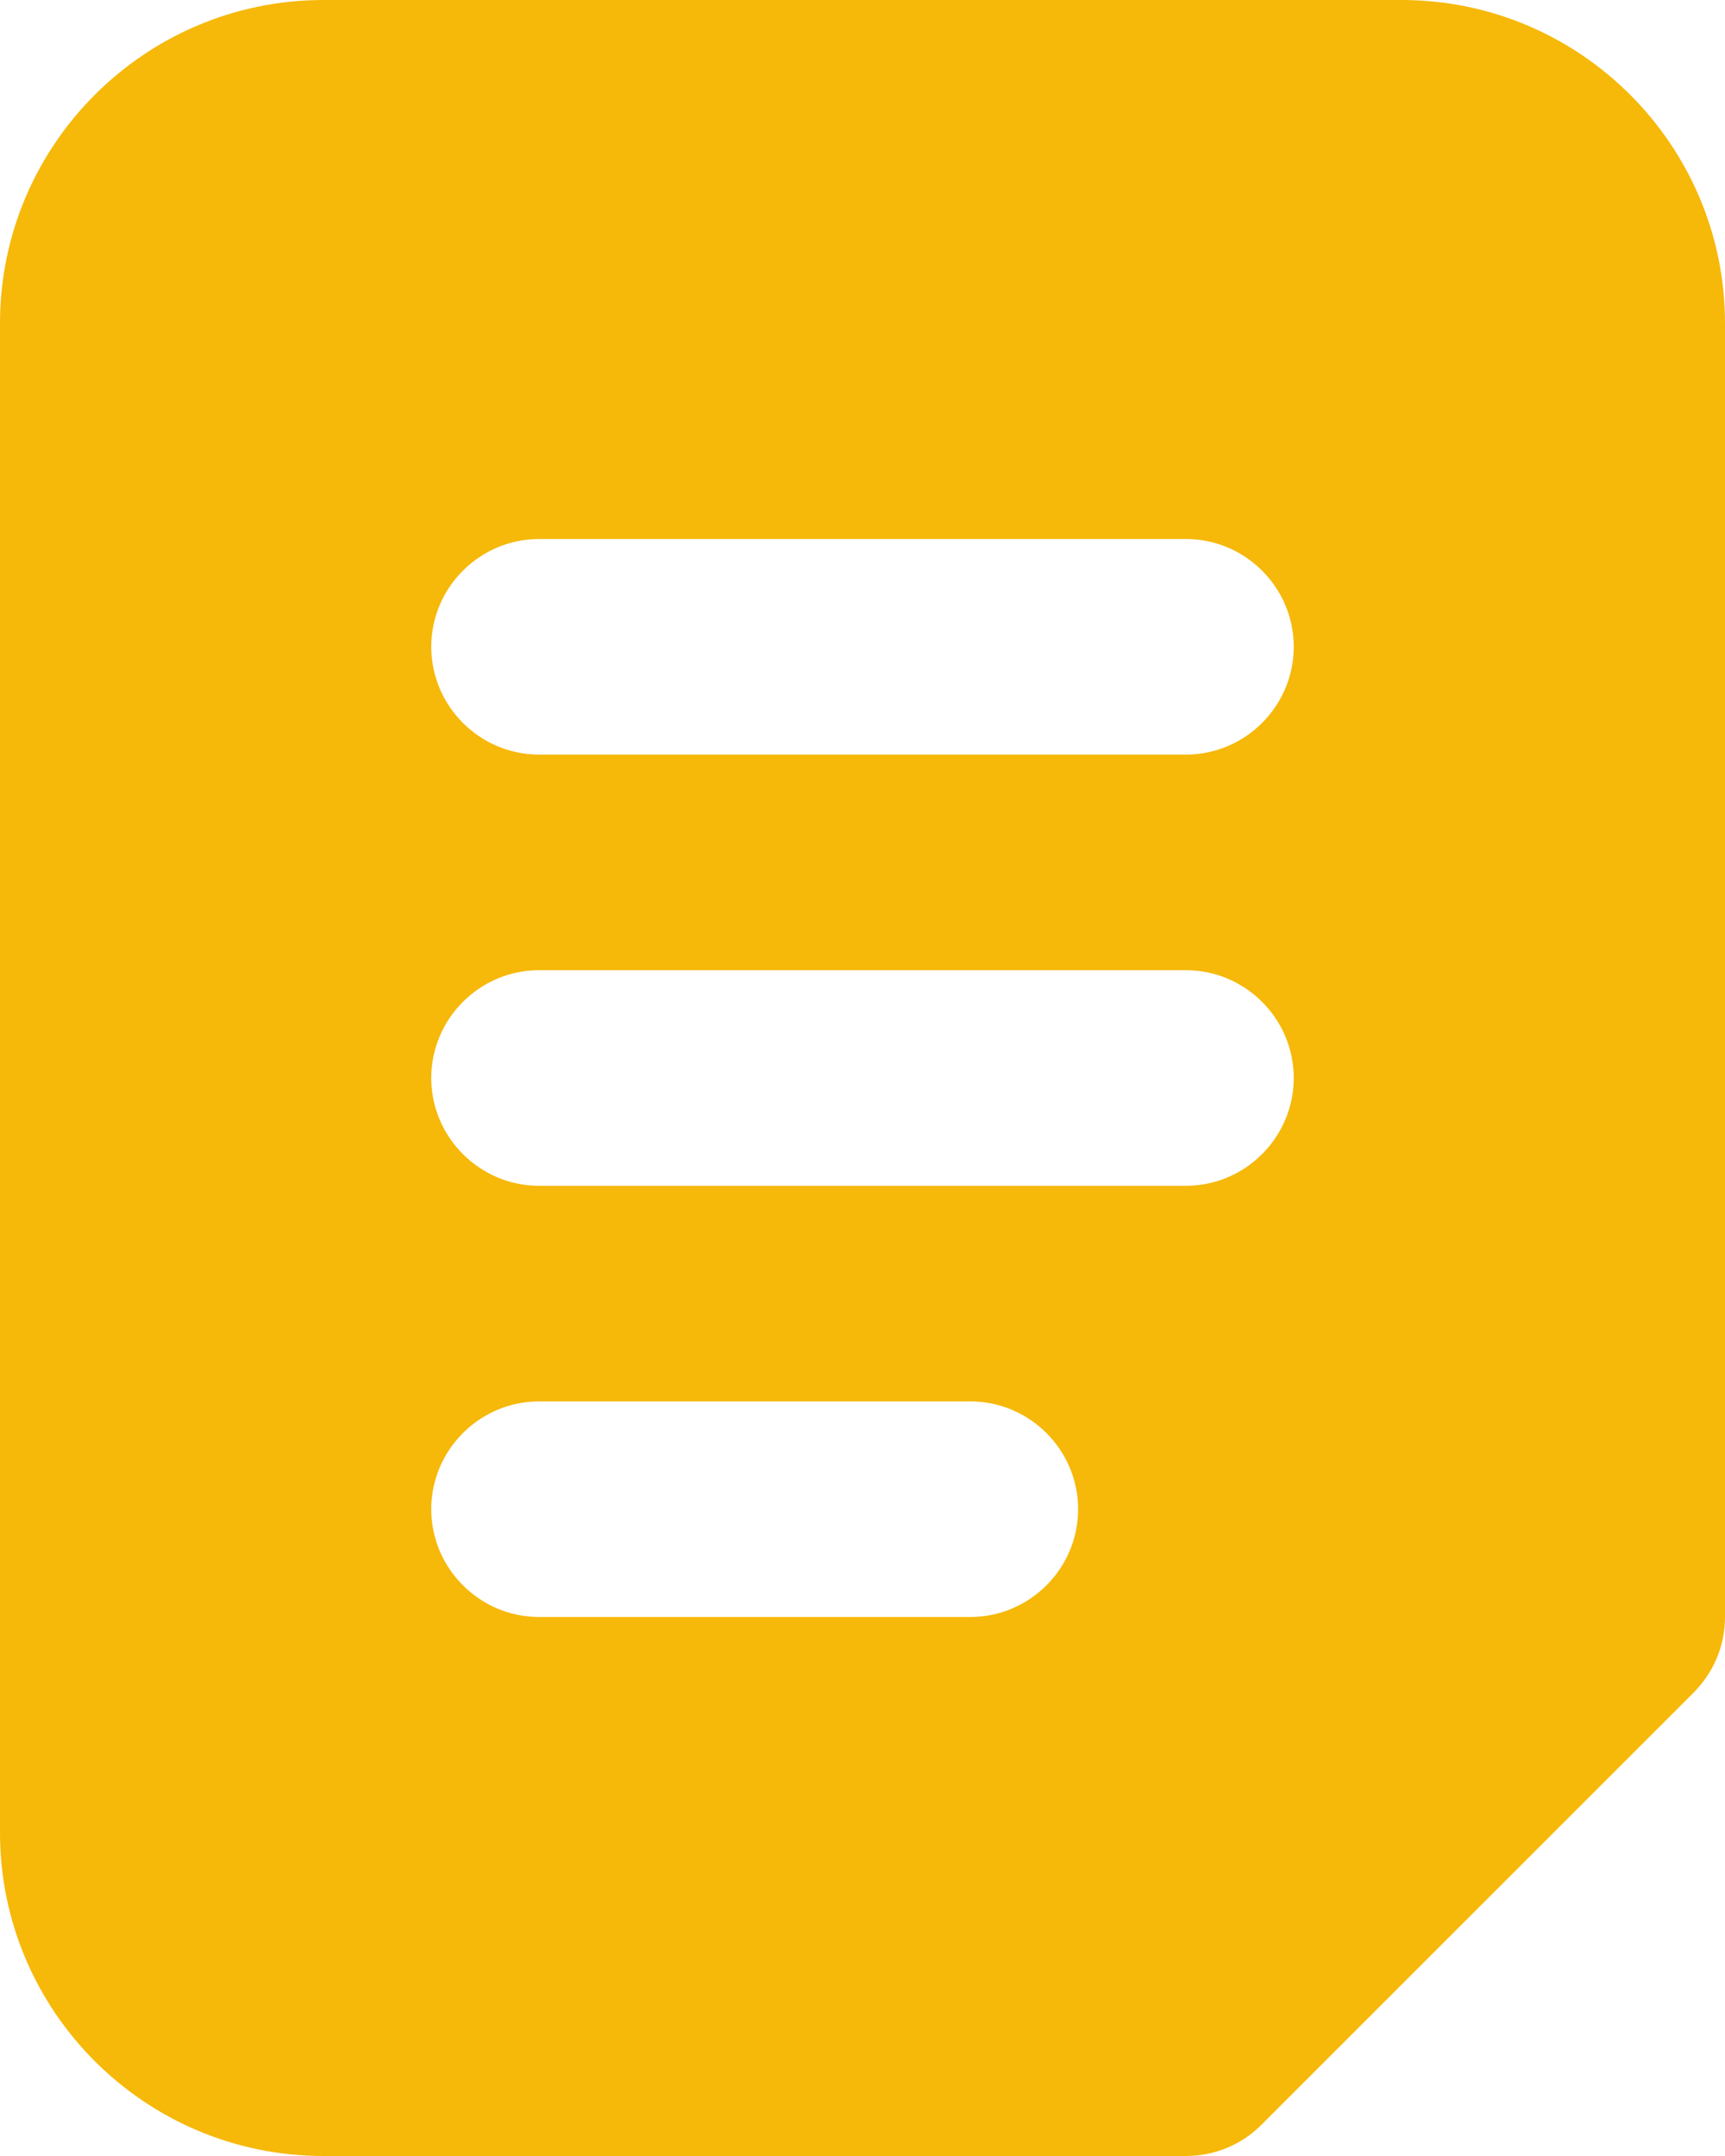
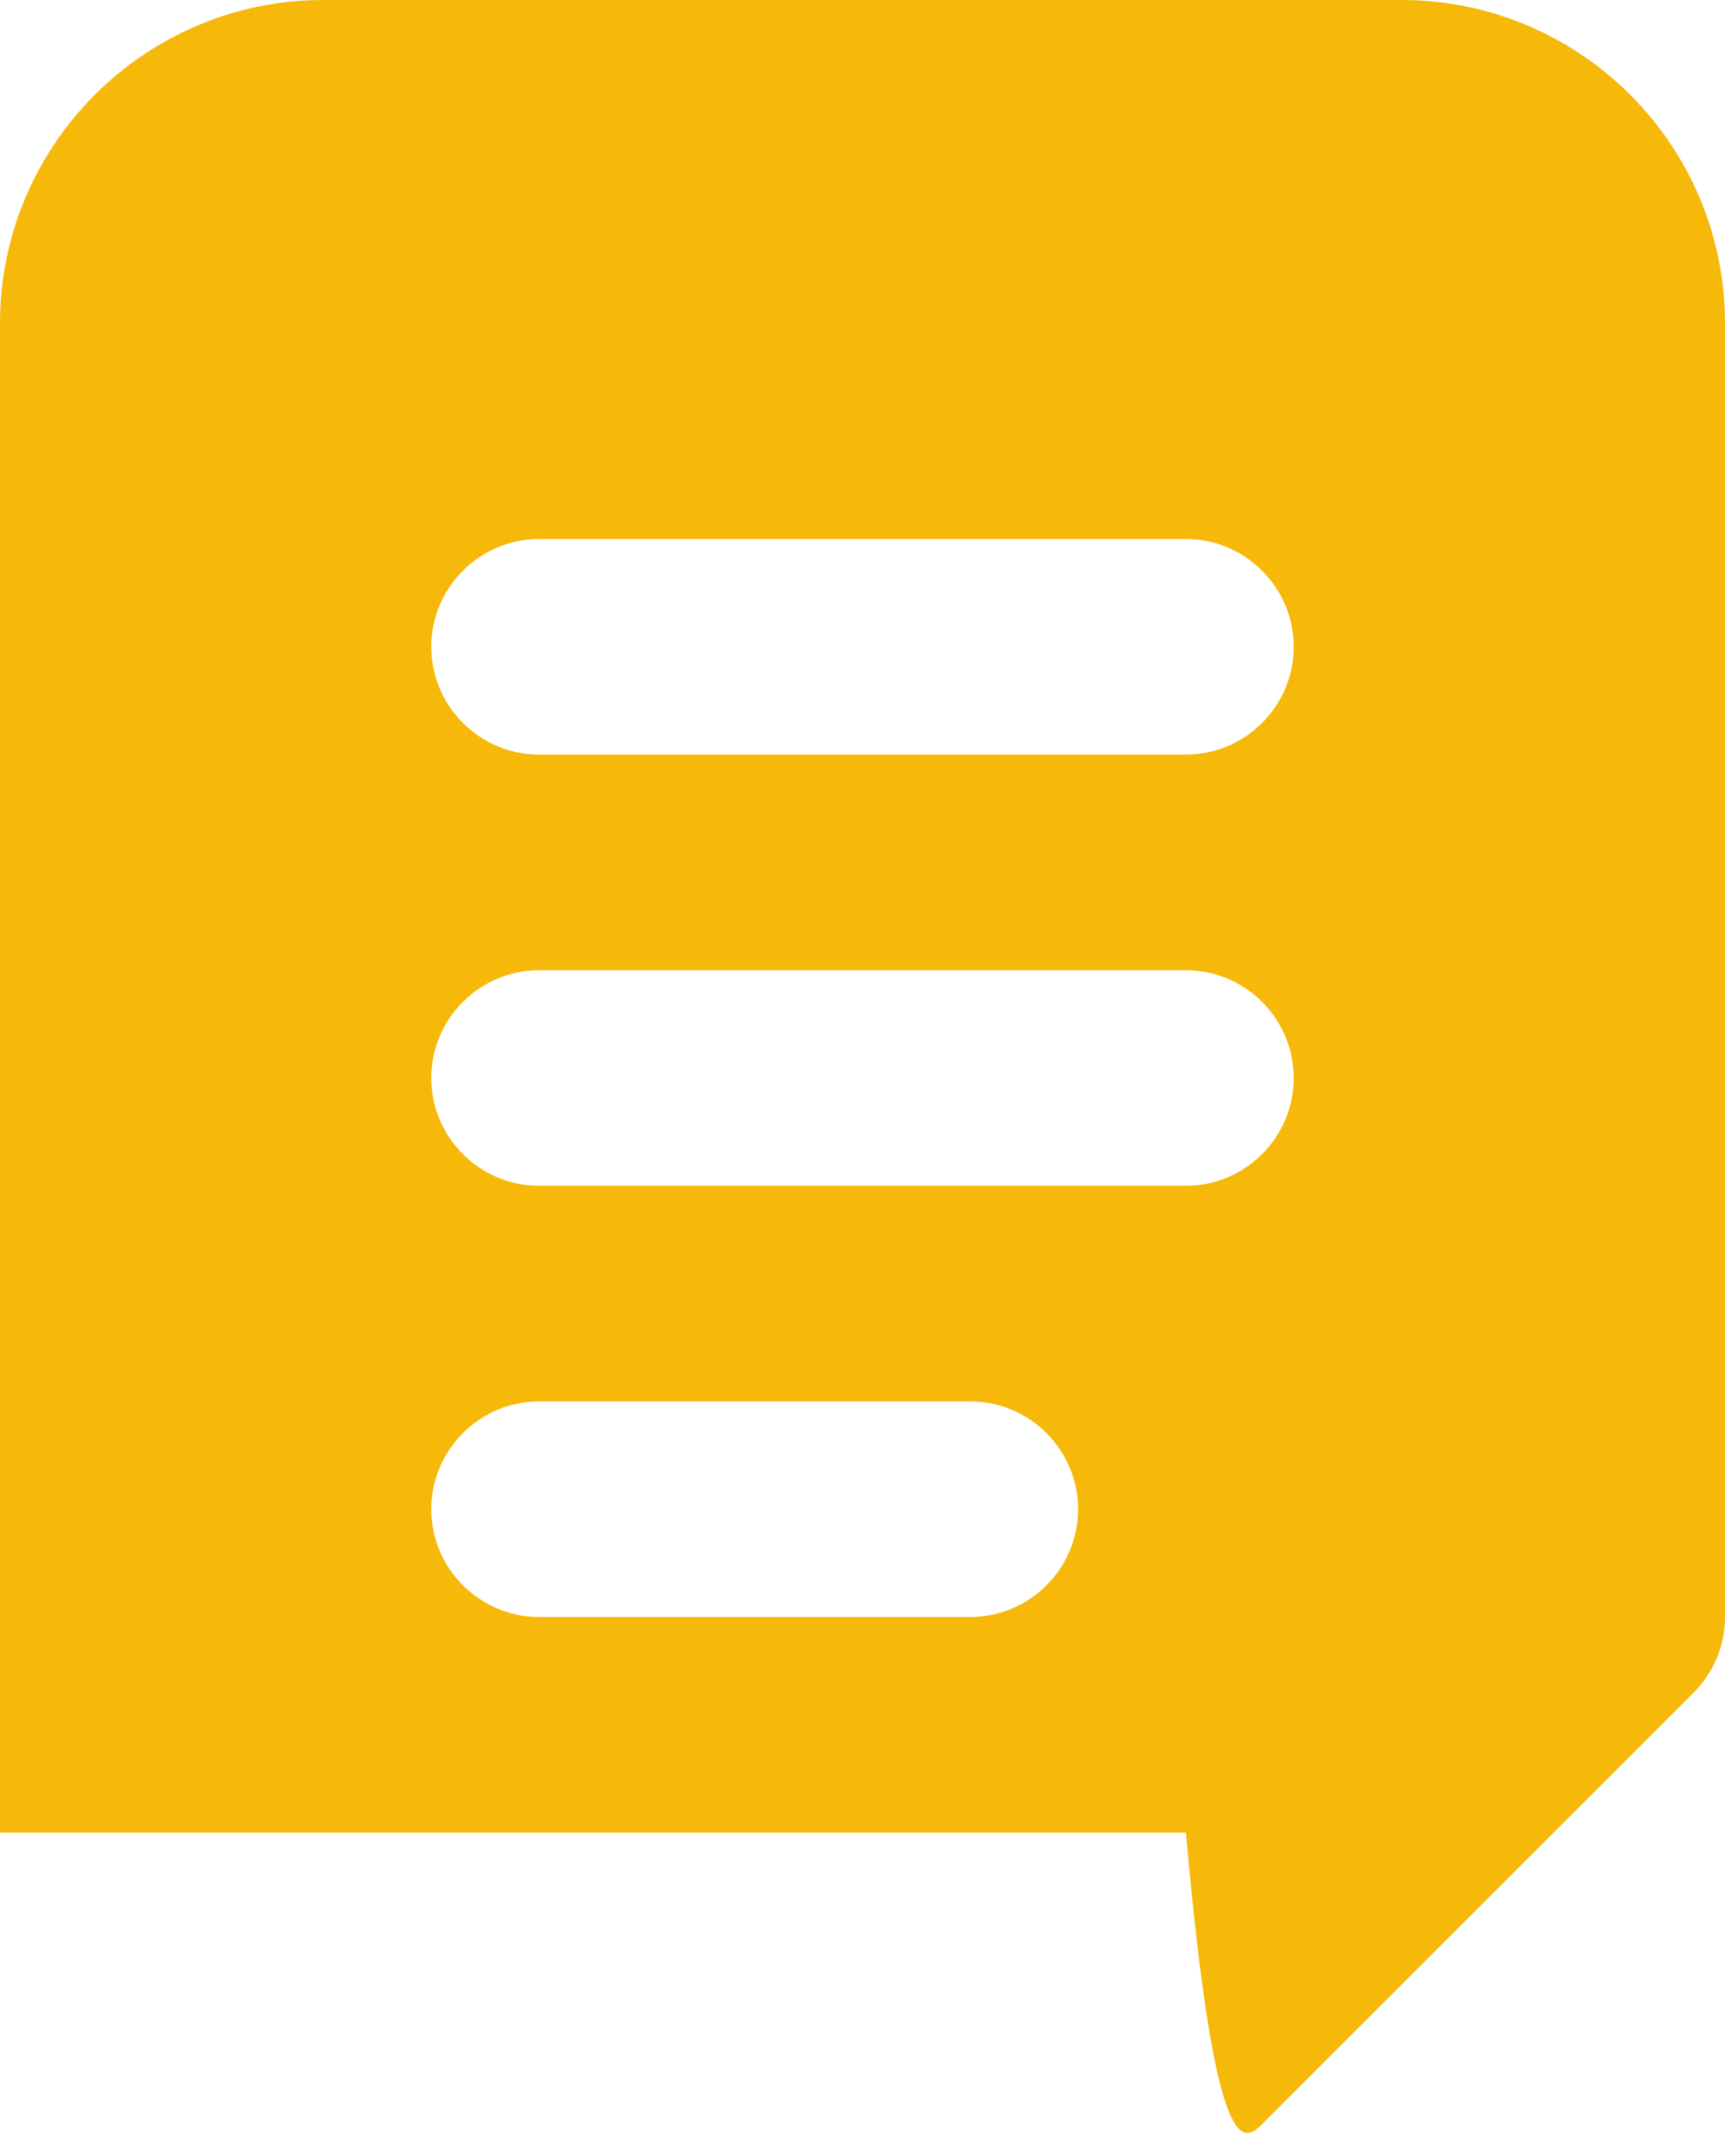
<svg xmlns="http://www.w3.org/2000/svg" width="24" height="30" viewBox="0 0 24 30" fill="none">
-   <path d="M19.5 0H4.5C2.018 0 0 2.018 0 4.5V25.5C0 27.983 2.018 30 4.5 30H16.5C16.898 30 17.28 29.843 17.558 29.558L23.558 23.558C23.843 23.273 24 22.898 24 22.5V4.5C24 2.018 21.983 0 19.5 0ZM13.5 22.5H7.5C6.675 22.5 6 21.825 6 21C6 20.175 6.675 19.5 7.5 19.5H13.5C14.325 19.5 15 20.175 15 21C15 21.825 14.325 22.5 13.5 22.5ZM16.5 16.5H7.5C6.675 16.5 6 15.825 6 15C6 14.175 6.675 13.5 7.5 13.5H16.5C17.325 13.5 18 14.175 18 15C18 15.825 17.325 16.5 16.5 16.5ZM16.5 10.5H7.5C6.675 10.5 6 9.825 6 9C6 8.175 6.675 7.5 7.5 7.5H16.5C17.325 7.5 18 8.175 18 9C18 9.825 17.325 10.5 16.5 10.5Z" fill="#F6B809" />
+   <path d="M19.5 0H4.5C2.018 0 0 2.018 0 4.5V25.5H16.5C16.898 30 17.28 29.843 17.558 29.558L23.558 23.558C23.843 23.273 24 22.898 24 22.5V4.5C24 2.018 21.983 0 19.5 0ZM13.5 22.5H7.5C6.675 22.5 6 21.825 6 21C6 20.175 6.675 19.5 7.5 19.5H13.5C14.325 19.5 15 20.175 15 21C15 21.825 14.325 22.5 13.5 22.5ZM16.5 16.5H7.5C6.675 16.5 6 15.825 6 15C6 14.175 6.675 13.5 7.5 13.5H16.5C17.325 13.5 18 14.175 18 15C18 15.825 17.325 16.5 16.5 16.5ZM16.5 10.5H7.5C6.675 10.5 6 9.825 6 9C6 8.175 6.675 7.5 7.5 7.5H16.5C17.325 7.5 18 8.175 18 9C18 9.825 17.325 10.5 16.5 10.5Z" fill="#F6B809" />
</svg>